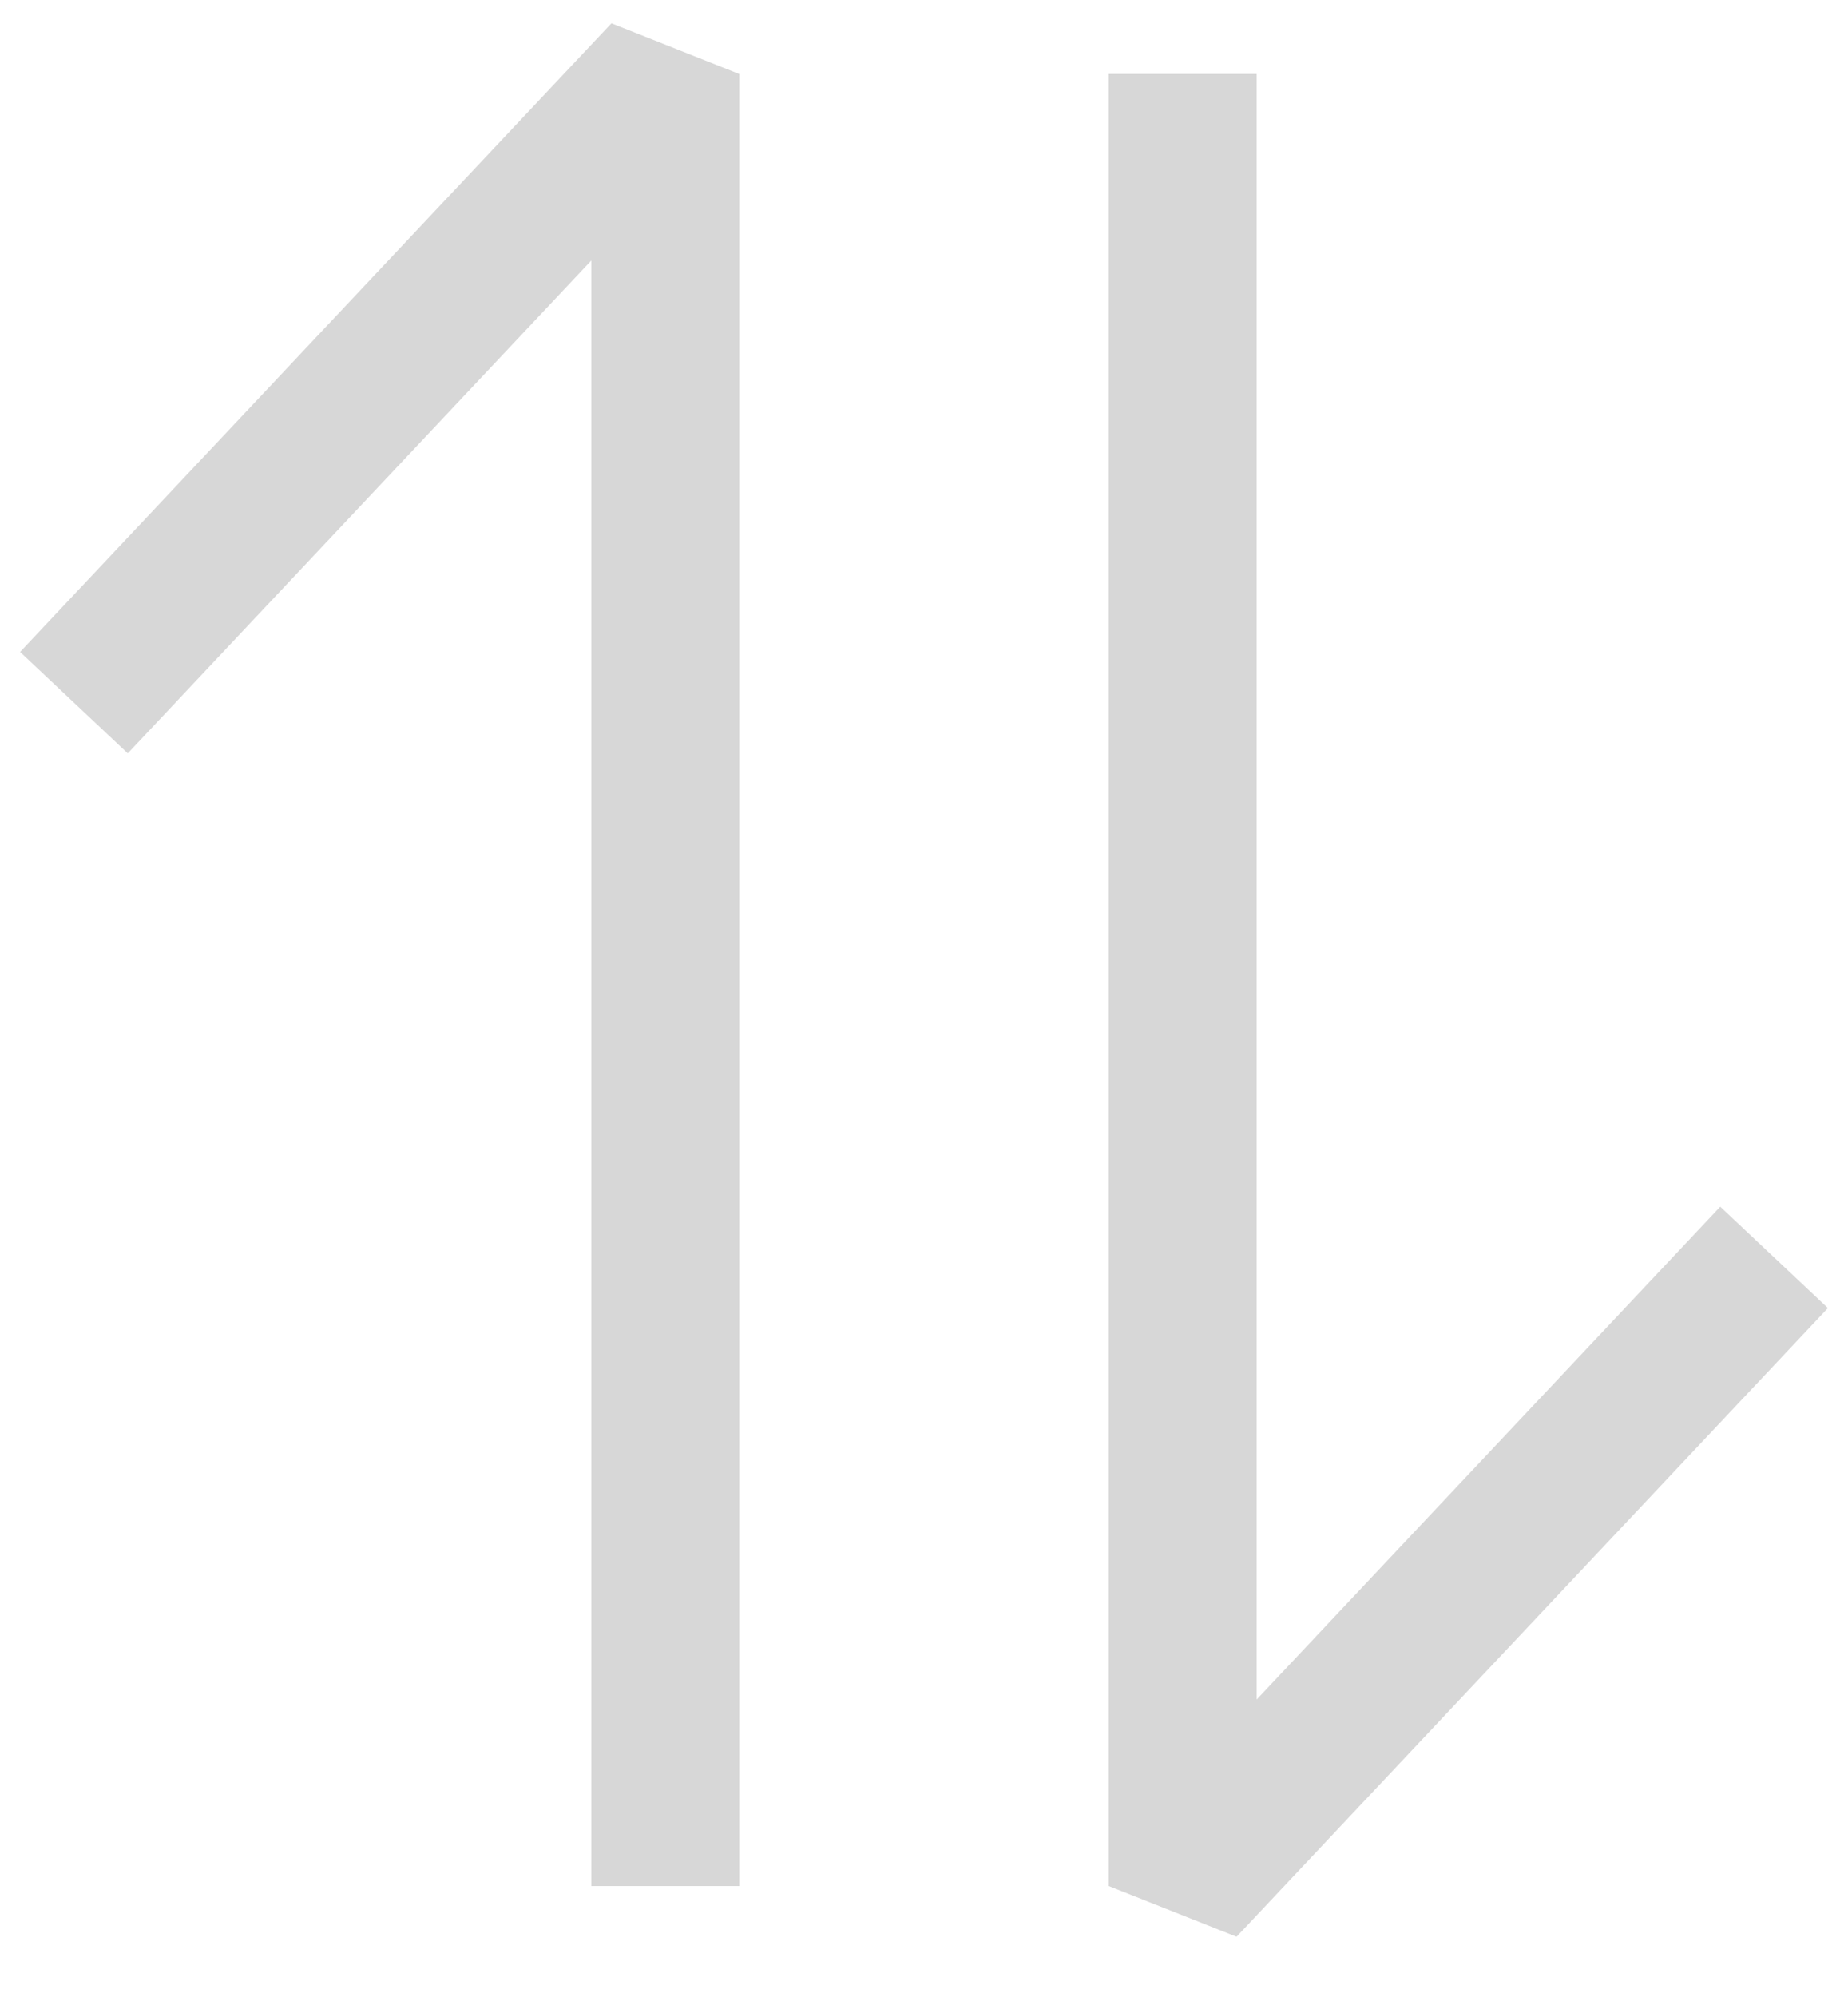
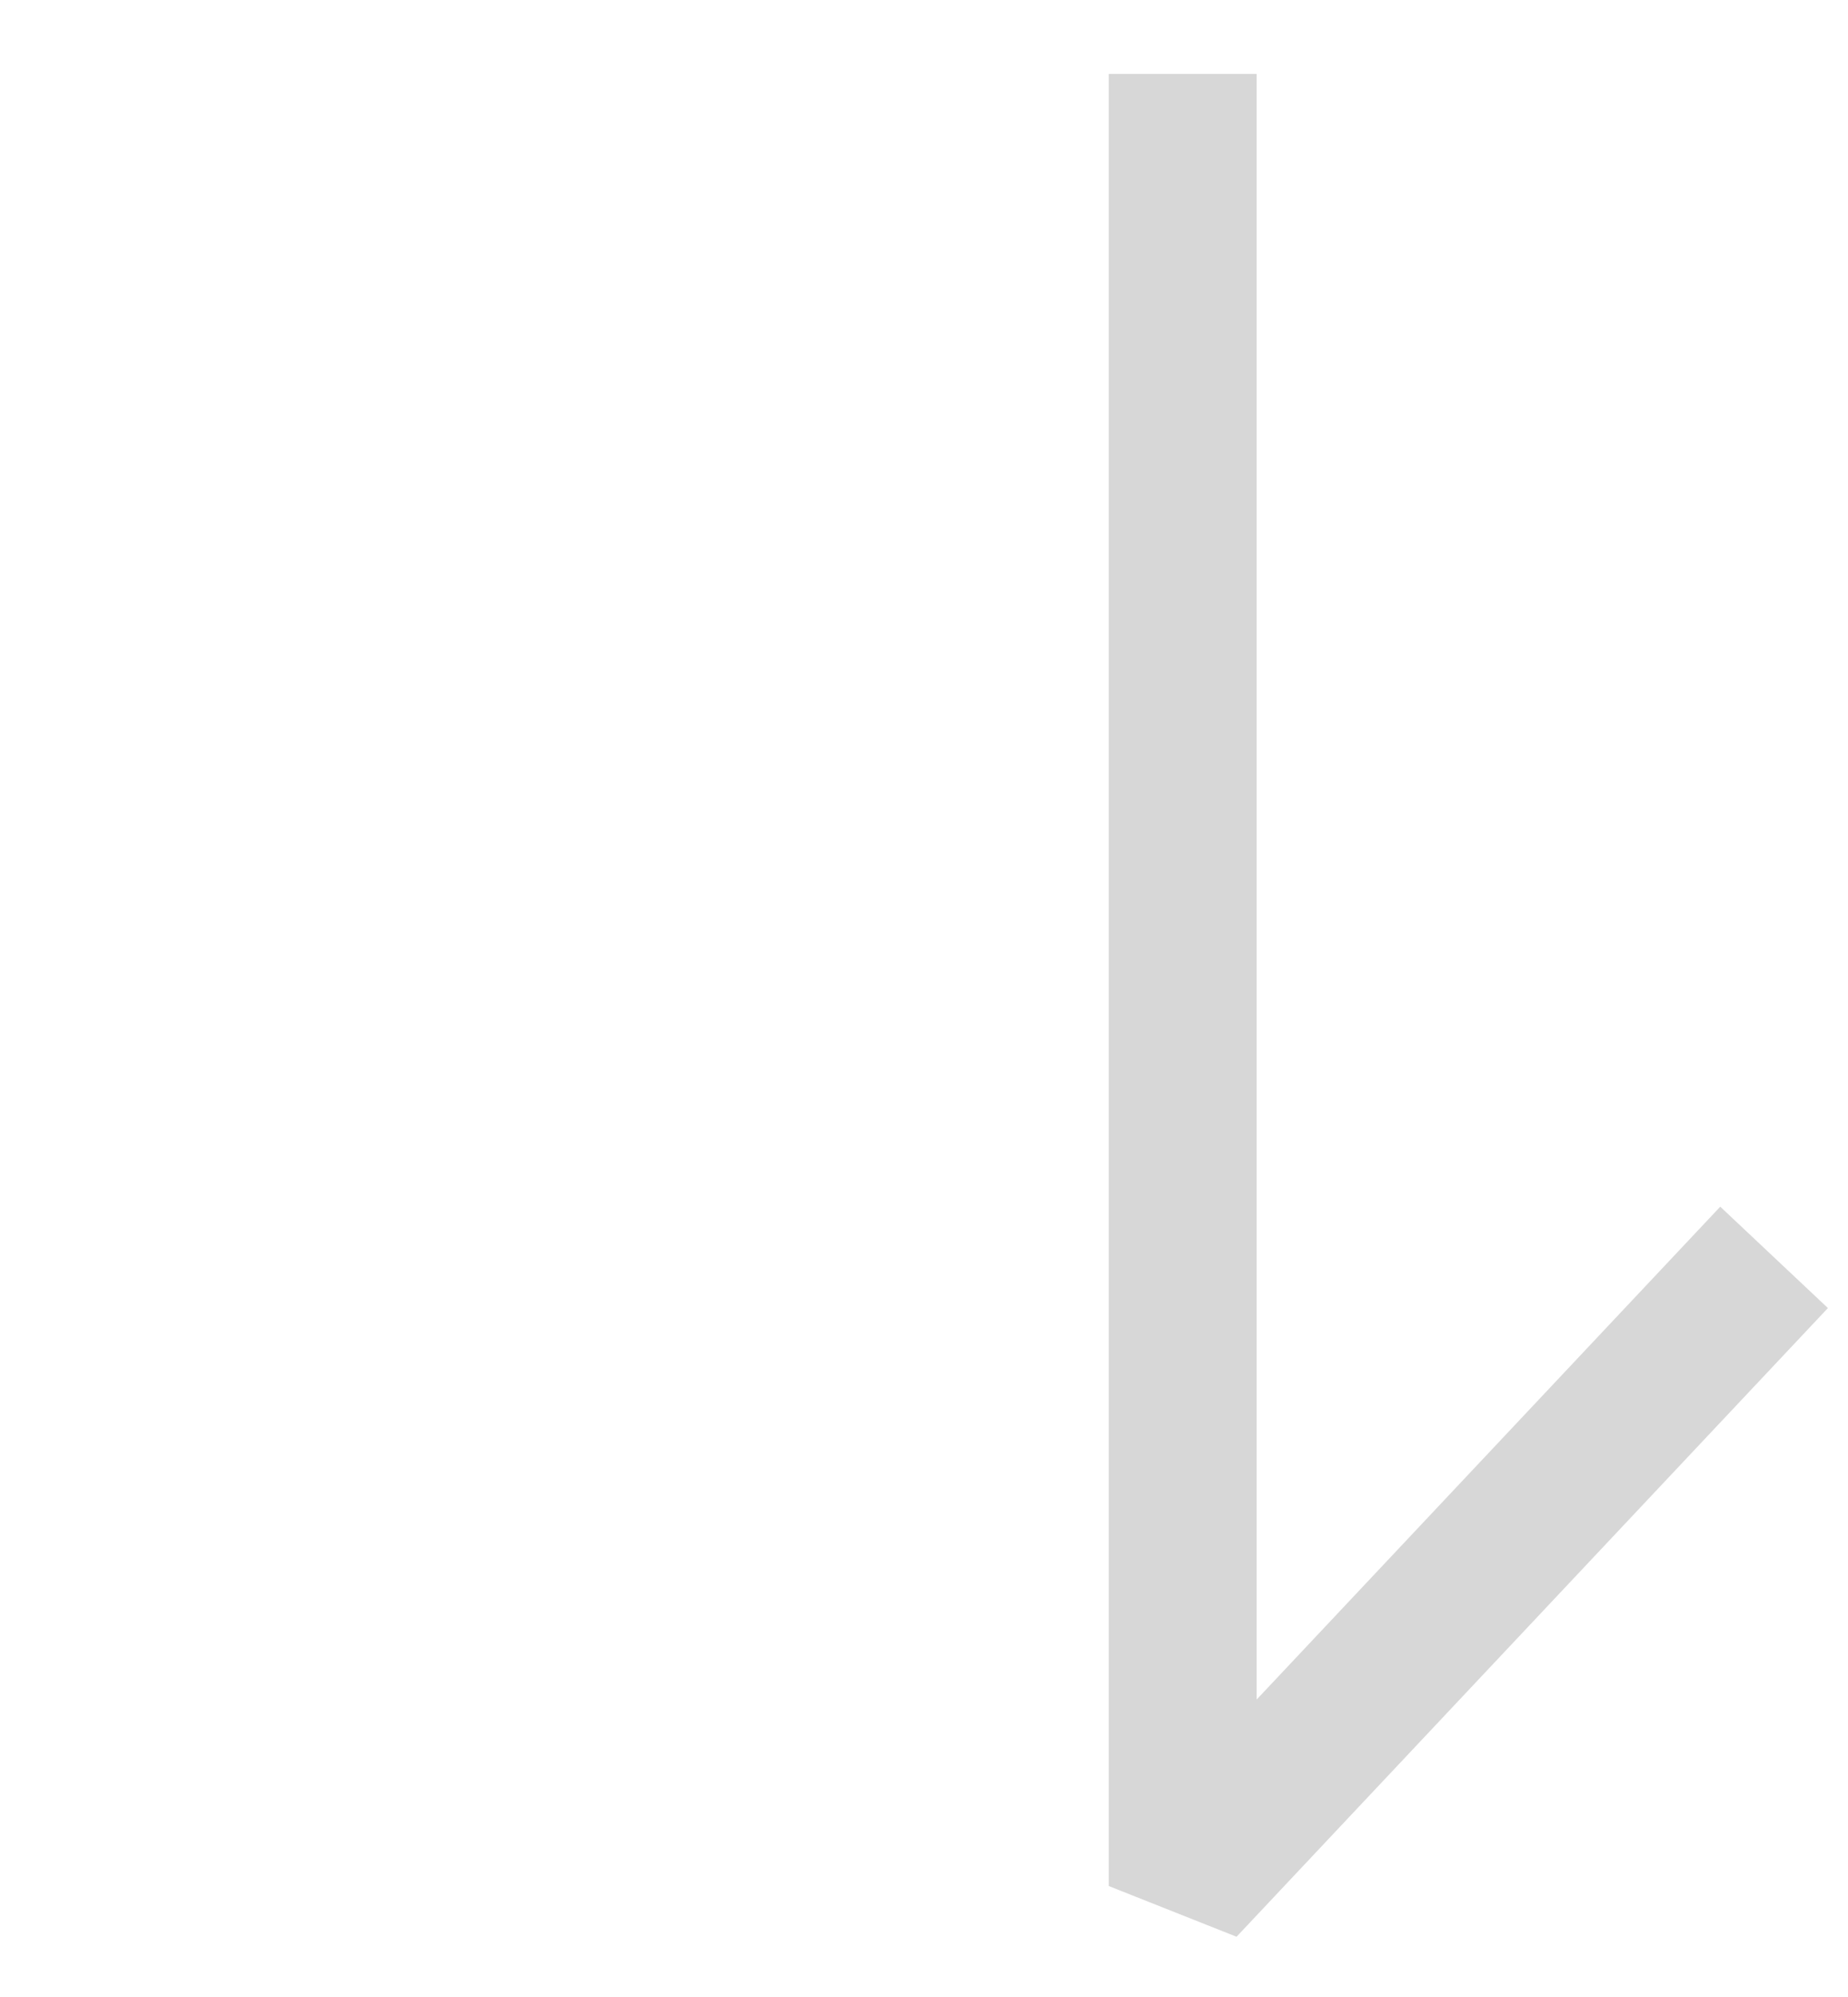
<svg xmlns="http://www.w3.org/2000/svg" width="25" height="27" viewBox="0 0 25 27" fill="none">
  <path d="M16 1L16 25.5L24 17" stroke="#D7D7D7" stroke-width="2" stroke-linejoin="bevel" />
-   <path d="M9 25.5L9 1L1 9.5" stroke="#D7D7D7" stroke-width="2" stroke-linejoin="bevel" />
</svg>